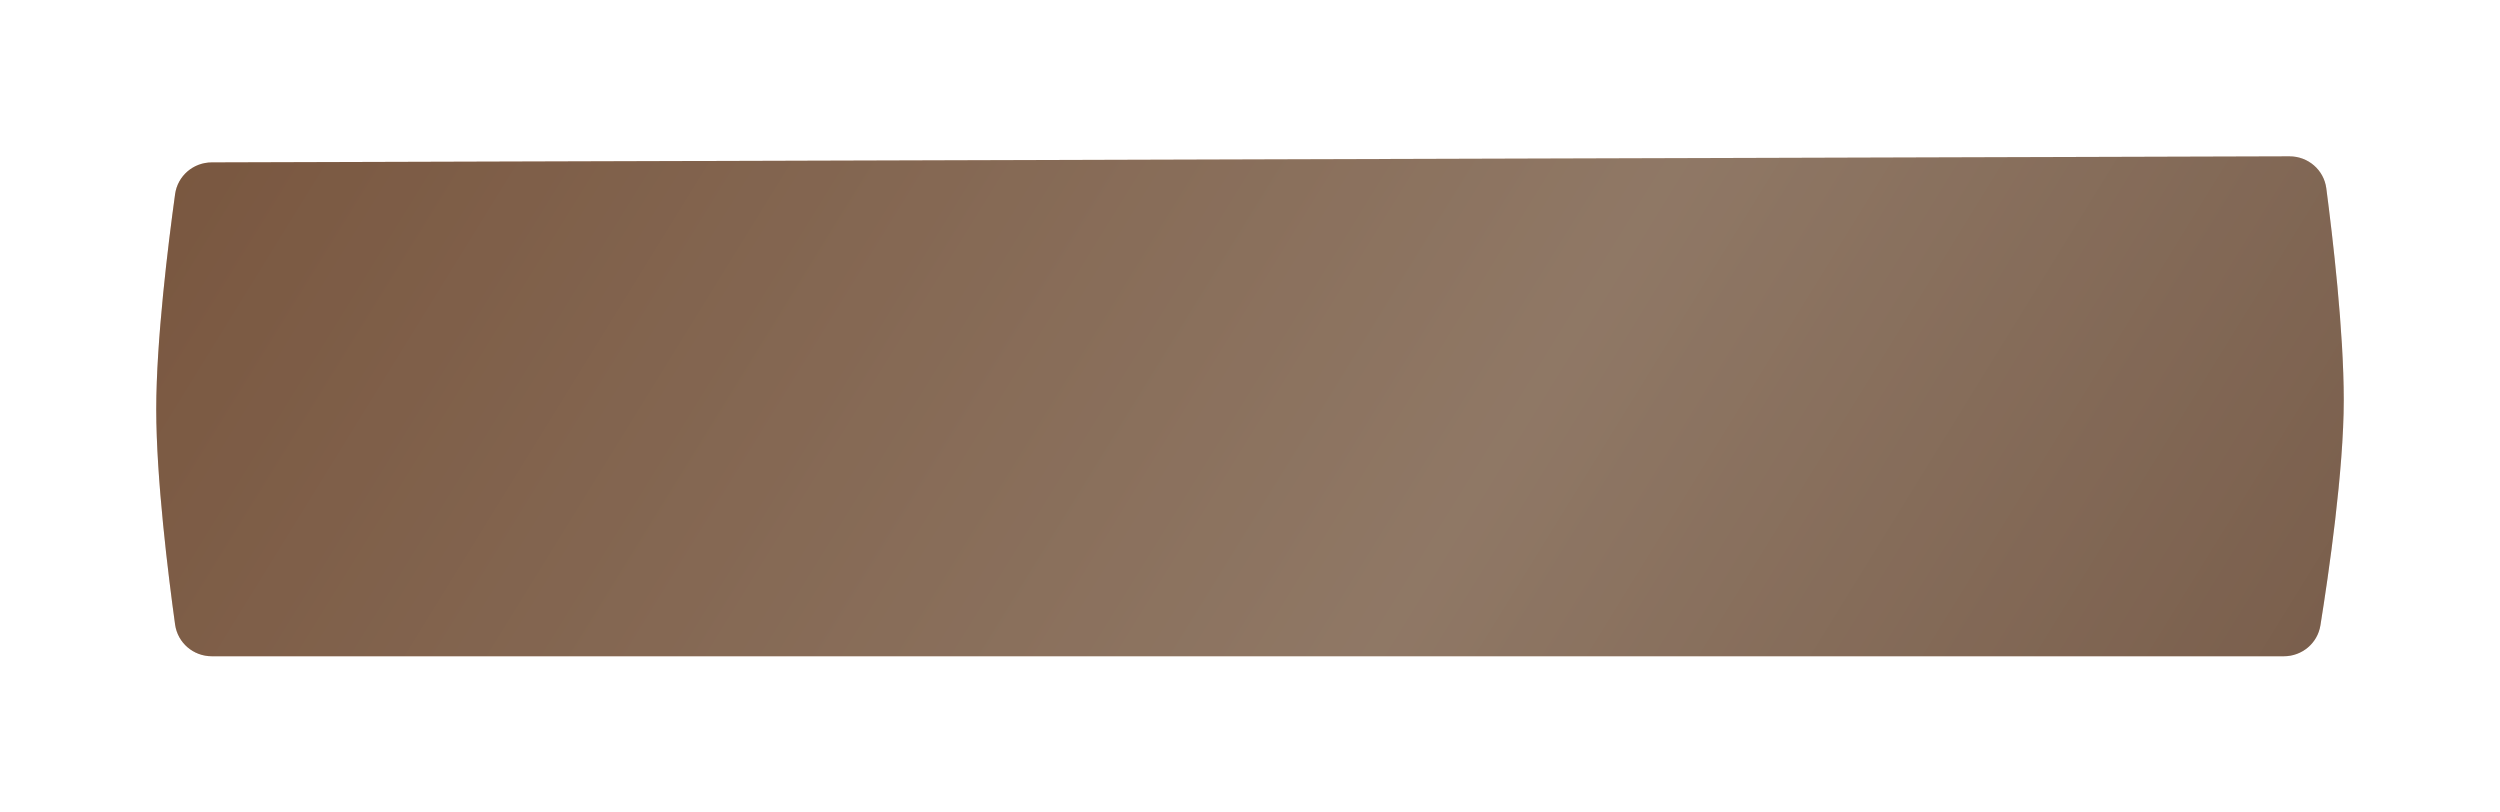
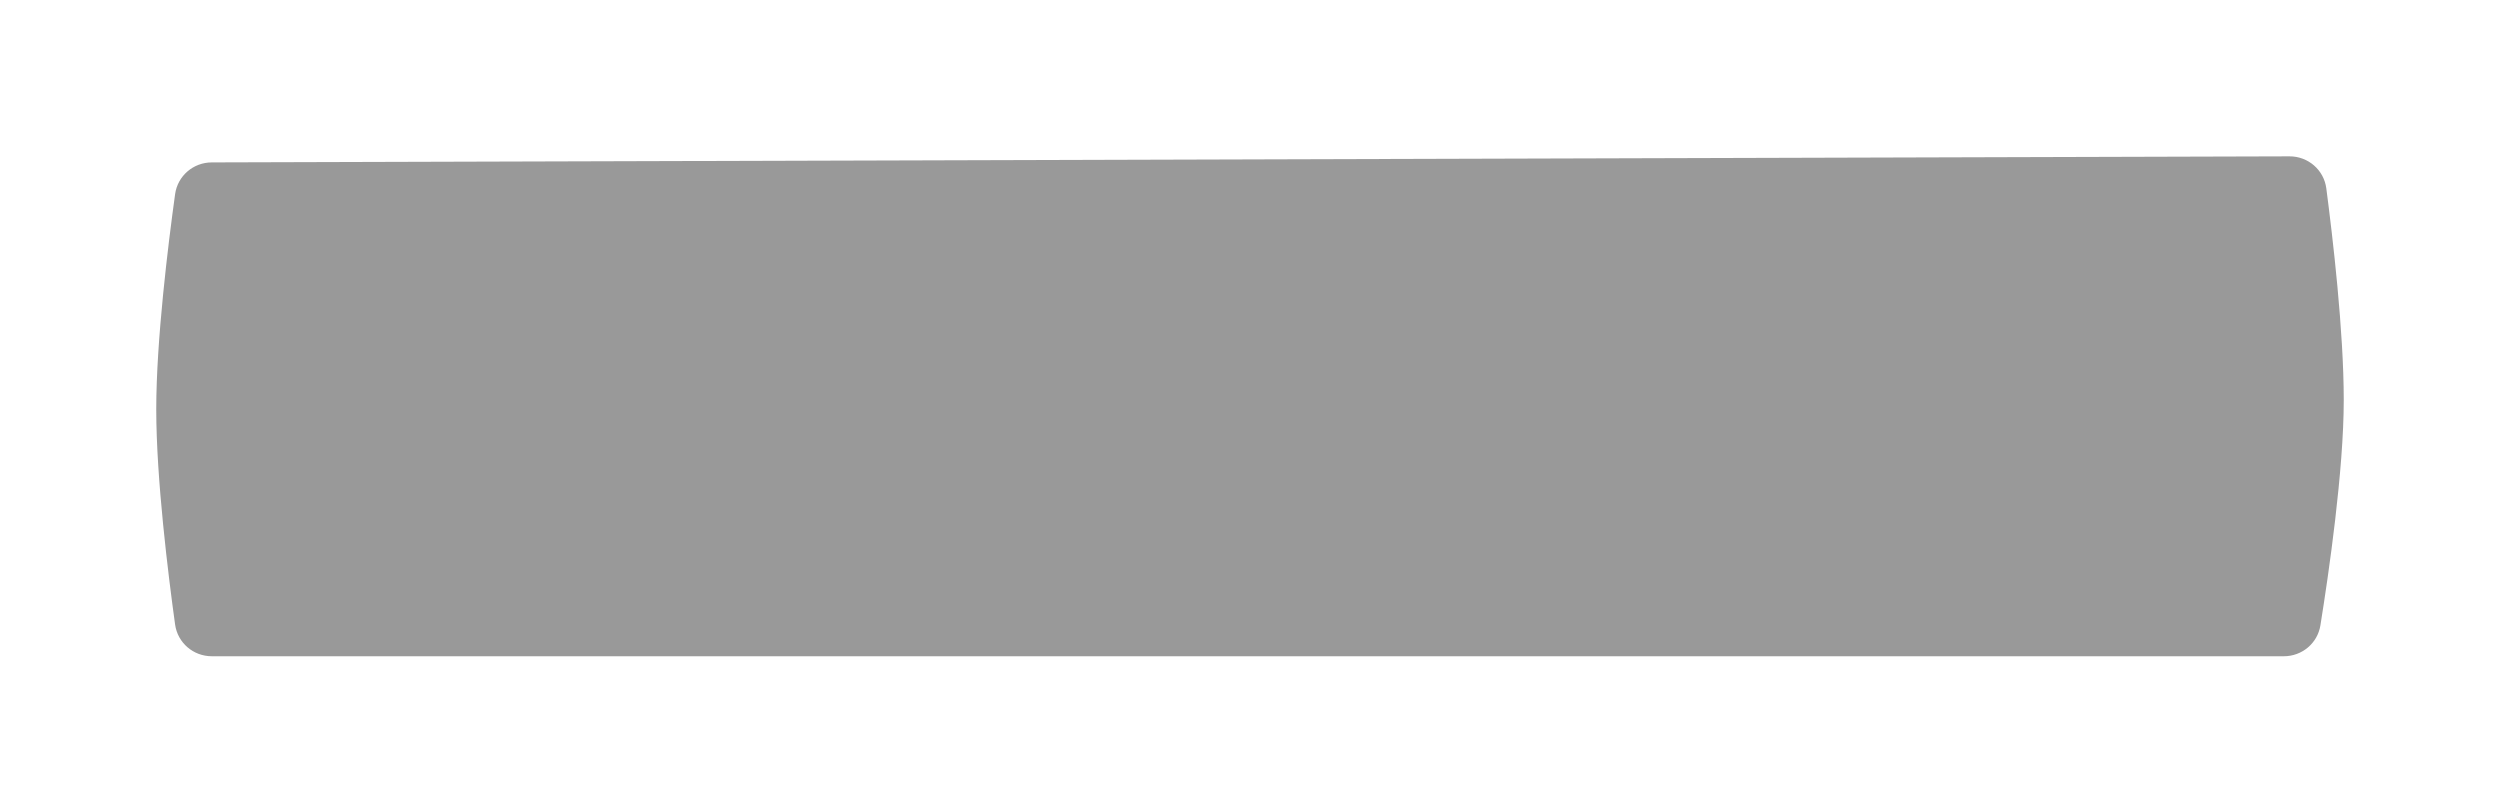
<svg xmlns="http://www.w3.org/2000/svg" width="400" height="130" viewBox="0 0 400 130" fill="none">
  <g filter="url(#filter0_d_16_31)">
-     <path d="M28.017 14.064C28.422 11.142 30.924 8.994 33.873 8.985L366.312 8.015C369.291 8.006 371.82 10.178 372.208 13.131C373.231 20.918 375 35.979 375 47C375 58.287 372.581 74.872 371.265 83.058C370.804 85.927 368.321 88 365.415 88H33.888C30.932 88 28.421 85.85 28.015 82.921C26.922 75.027 25 59.571 25 48.5C25 37.422 26.924 21.954 28.017 14.064Z" fill="url(#paint0_linear_16_31)" />
    <path d="M28.017 14.064C28.422 11.142 30.924 8.994 33.873 8.985L366.312 8.015C369.291 8.006 371.82 10.178 372.208 13.131C373.231 20.918 375 35.979 375 47C375 58.287 372.581 74.872 371.265 83.058C370.804 85.927 368.321 88 365.415 88H33.888C30.932 88 28.421 85.85 28.015 82.921C26.922 75.027 25 59.571 25 48.5C25 37.422 26.924 21.954 28.017 14.064Z" fill="black" fill-opacity="0.4" />
  </g>
  <defs>
    <filter id="filter0_d_16_31" x="0" y="0.015" width="400" height="129.985" filterUnits="userSpaceOnUse" color-interpolation-filters="sRGB">
      <feFlood flood-opacity="0" result="BackgroundImageFix" />
      <feColorMatrix in="SourceAlpha" type="matrix" values="0 0 0 0 0 0 0 0 0 0 0 0 0 0 0 0 0 0 127 0" result="hardAlpha" />
      <feOffset dy="17" />
      <feGaussianBlur stdDeviation="12.5" />
      <feComposite in2="hardAlpha" operator="out" />
      <feColorMatrix type="matrix" values="0 0 0 0 0 0 0 0 0 0 0 0 0 0 0 0 0 0 0.07 0" />
      <feBlend mode="normal" in2="BackgroundImageFix" result="effect1_dropShadow_16_31" />
      <feBlend mode="normal" in="SourceGraphic" in2="effect1_dropShadow_16_31" result="shape" />
    </filter>
    <linearGradient id="paint0_linear_16_31" x1="-3.094" y1="-53.5" x2="340.935" y2="158.722" gradientUnits="userSpaceOnUse">
      <stop stop-color="#C08158" />
      <stop offset="0.653" stop-color="#EFC8A9" />
      <stop offset="1" stop-color="#C89A7B" />
    </linearGradient>
  </defs>
</svg>